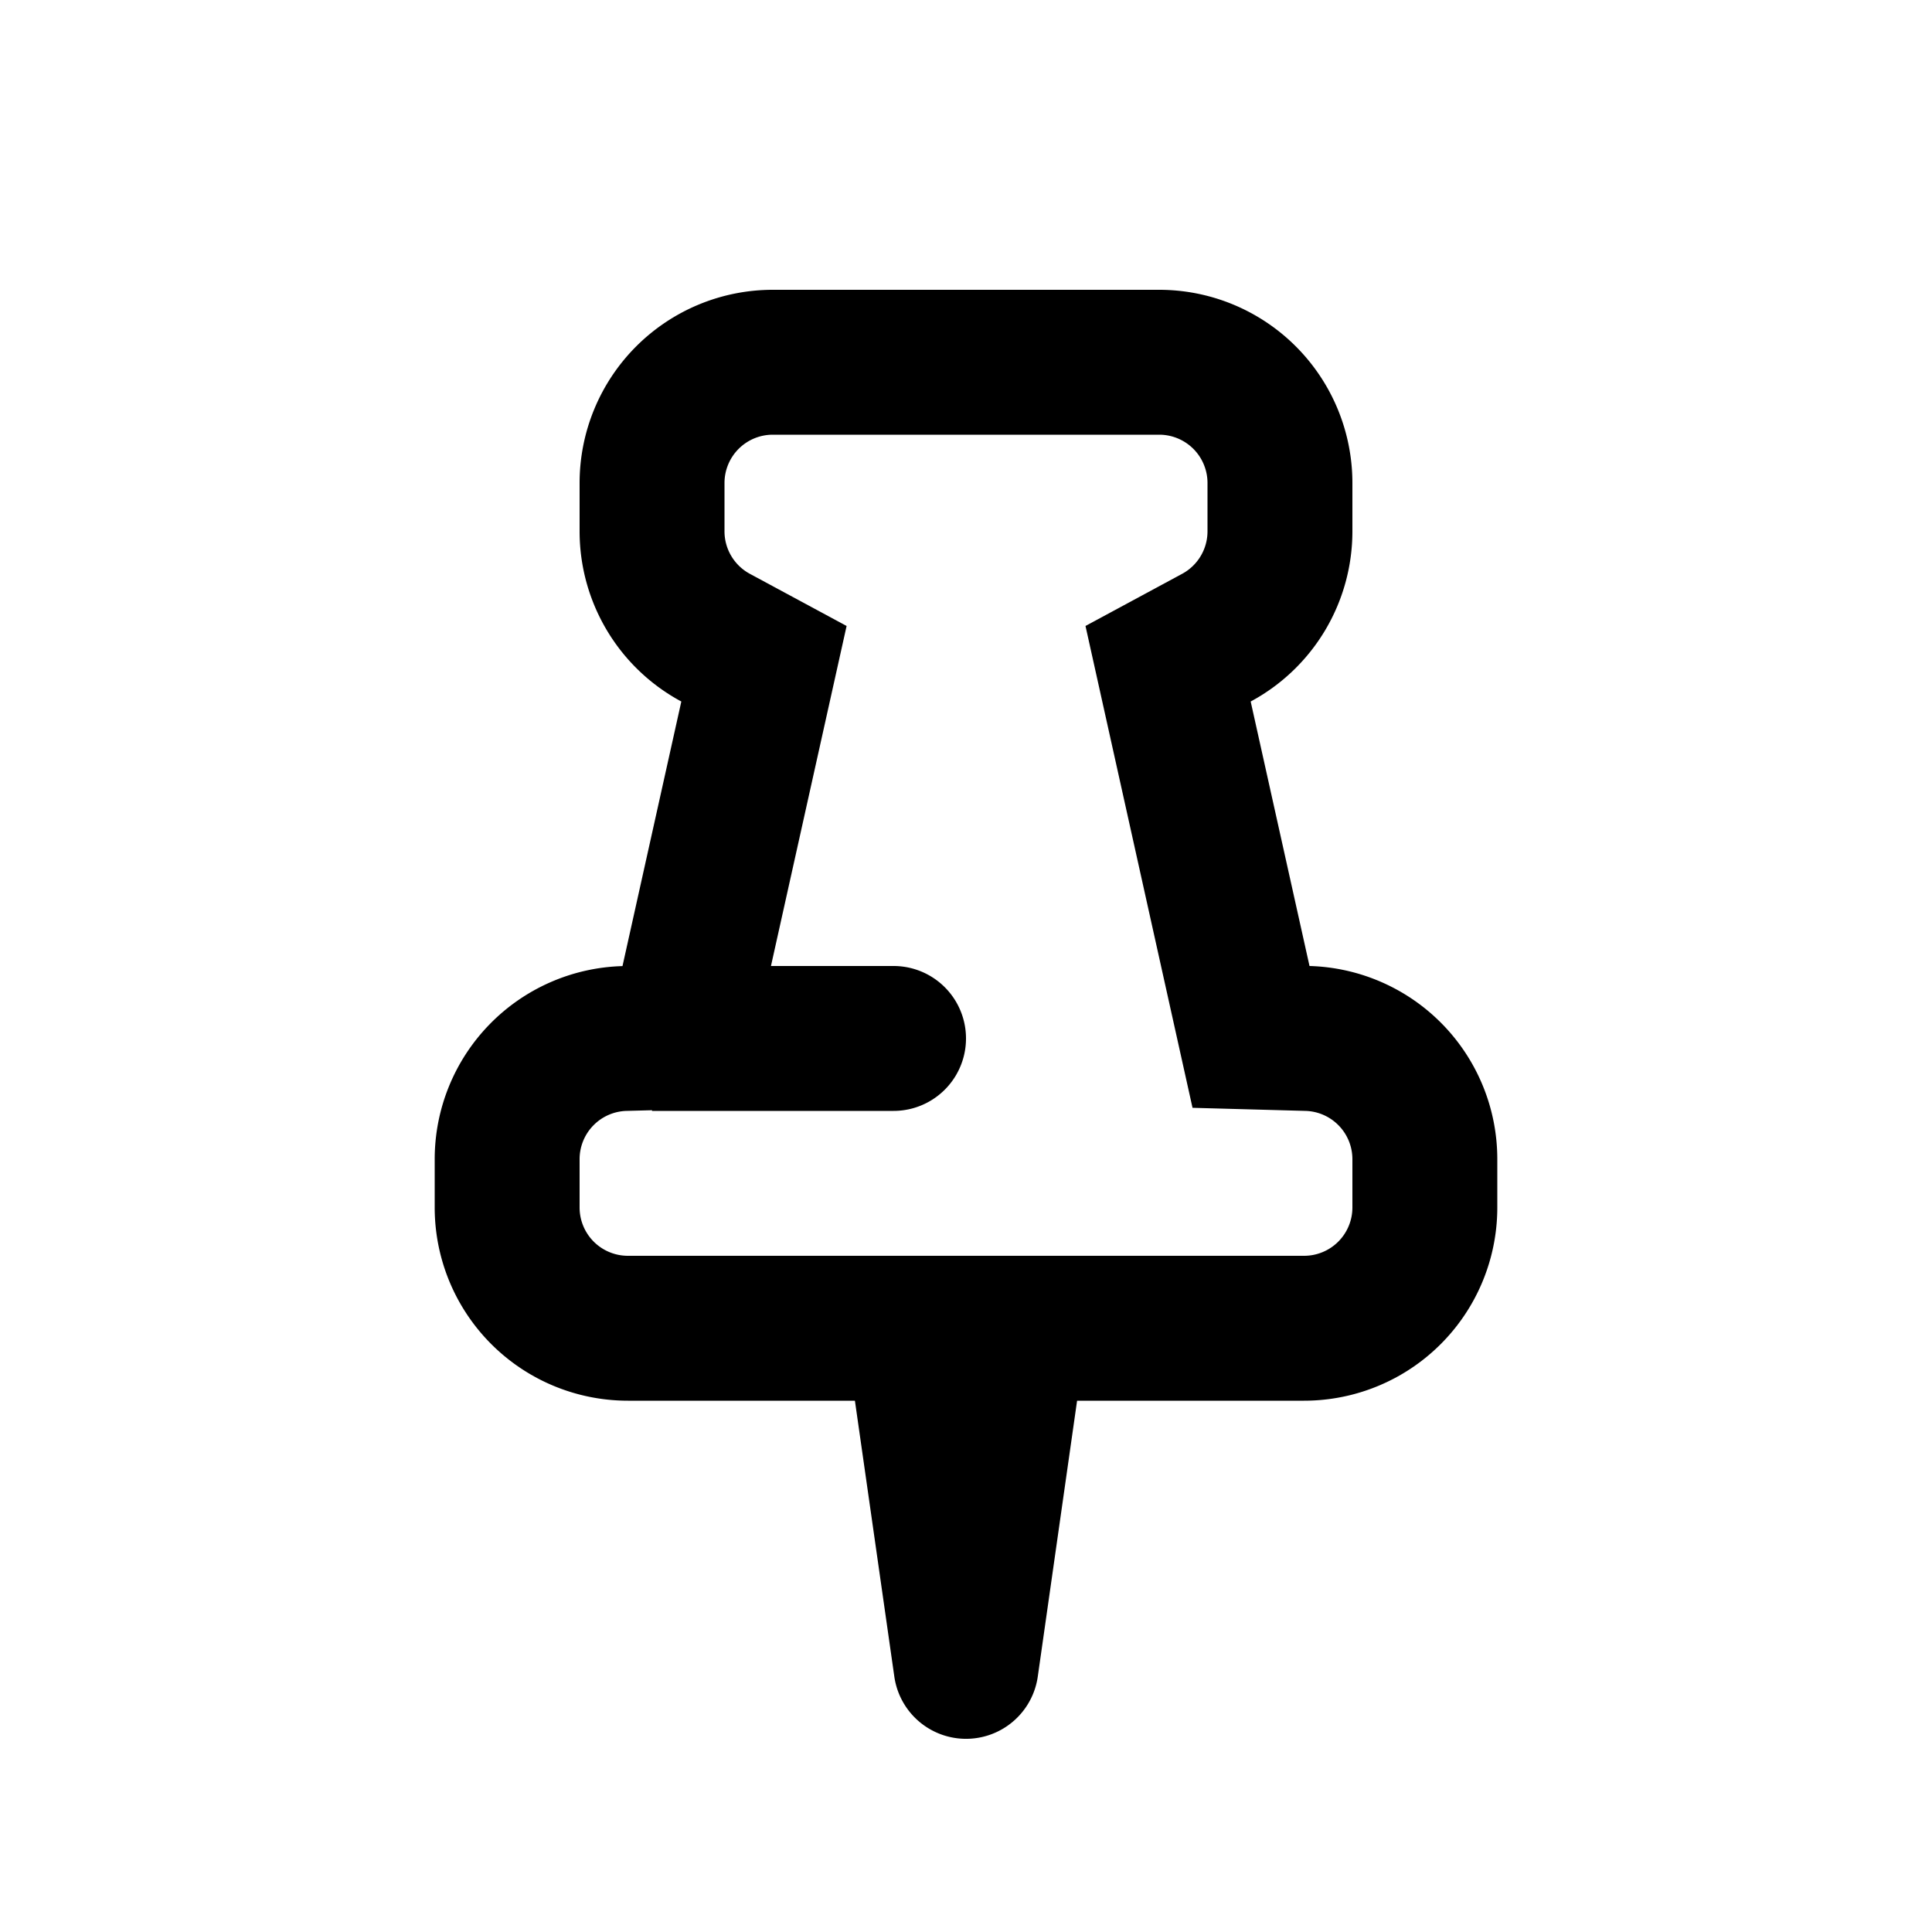
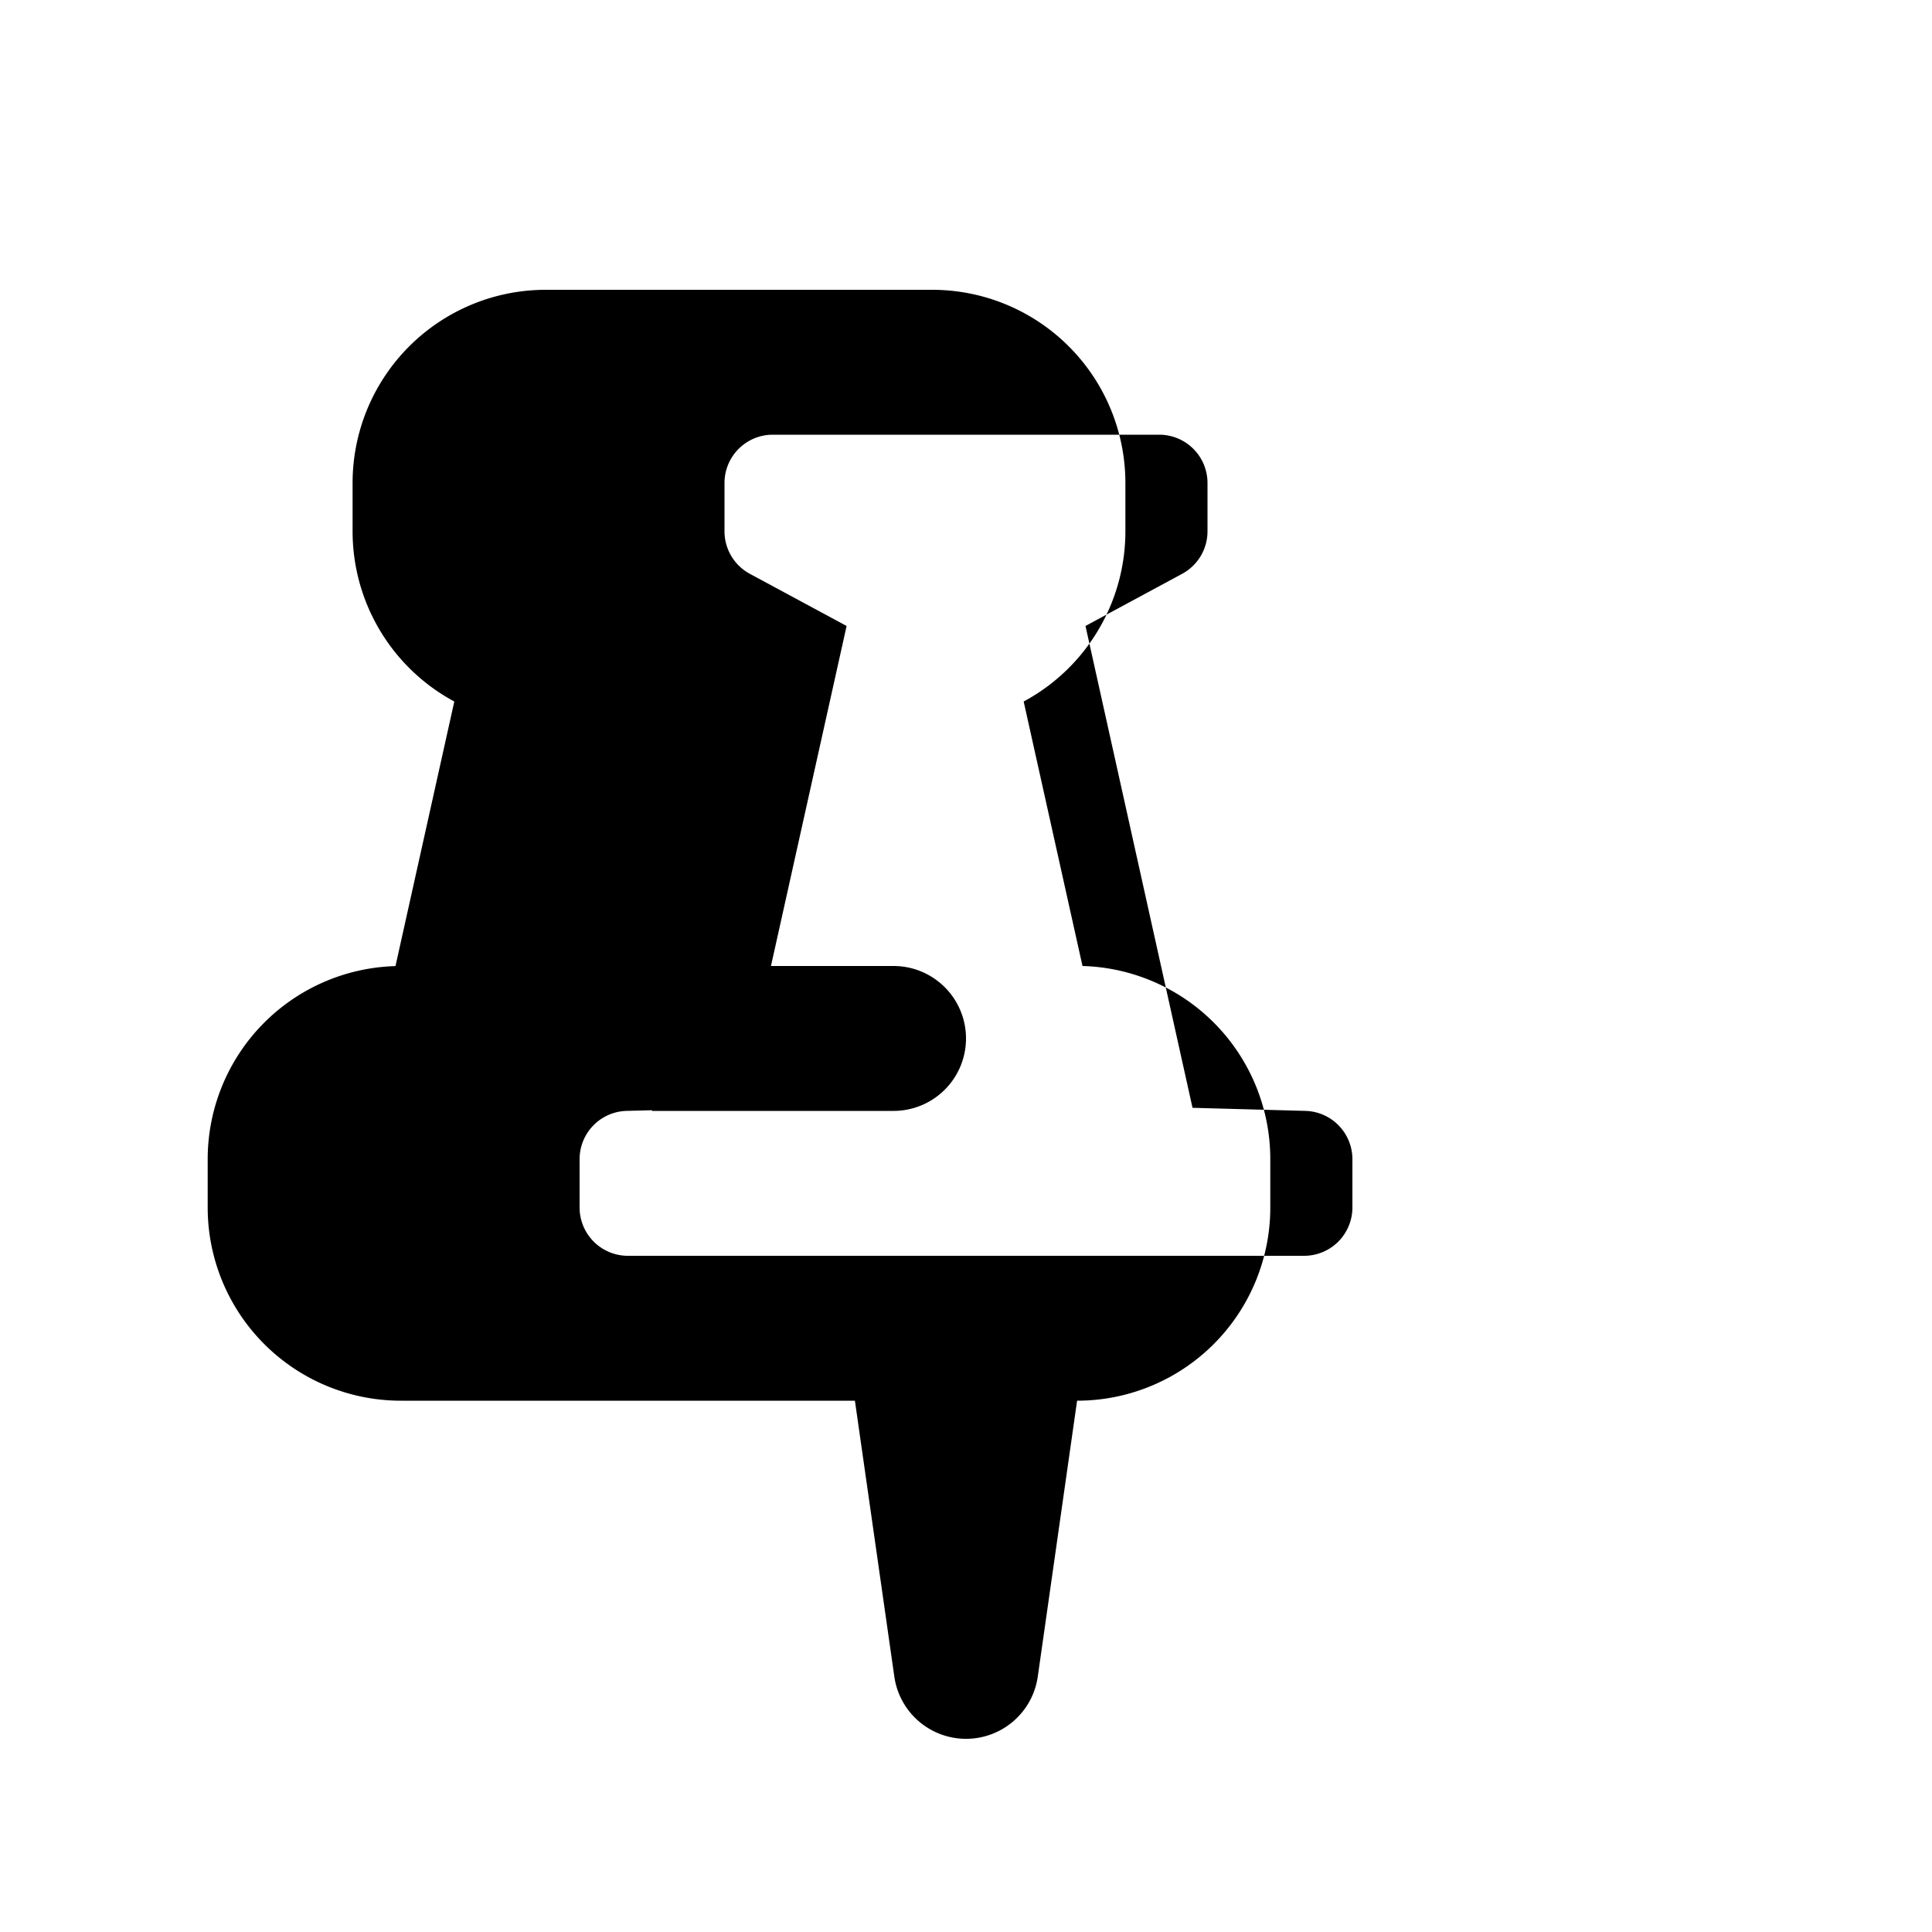
<svg xmlns="http://www.w3.org/2000/svg" viewBox="0 0 20 20">
-   <path fill-rule="evenodd" d="M6.5 14.5h2.35l.408 2.856a.75.75 0 0 0 1.485 0l.407-2.856h2.35a2 2 0 0 0 2-2v-.5a2 2 0 0 0-1.944-2l-.609-2.738a2 2 0 0 0 1.053-1.762v-.5a2 2 0 0 0-2-2h-4a2 2 0 0 0-2 2v.5a2 2 0 0 0 1.053 1.762l-.609 2.739a2 2 0 0 0-1.944 1.999v.5a2 2 0 0 0 2 2Zm1.481-4.5h1.269a.75.75 0 0 1 0 1.5h-2.5v-.007l-.265.007a.5.5 0 0 0-.485.5v.5a.5.5 0 0 0 .5.5h7a.5.5 0 0 0 .5-.5v-.5a.5.5 0 0 0-.485-.5l-1.17-.032-1.108-4.988.999-.539a.5.5 0 0 0 .264-.441v-.5a.5.5 0 0 0-.5-.5h-4a.5.5 0 0 0-.5.5v.5a.5.5 0 0 0 .264.441l1 .539-.783 3.52Z" />
+   <path fill-rule="evenodd" d="M6.5 14.5h2.35l.408 2.856a.75.75 0 0 0 1.485 0l.407-2.856a2 2 0 0 0 2-2v-.5a2 2 0 0 0-1.944-2l-.609-2.738a2 2 0 0 0 1.053-1.762v-.5a2 2 0 0 0-2-2h-4a2 2 0 0 0-2 2v.5a2 2 0 0 0 1.053 1.762l-.609 2.739a2 2 0 0 0-1.944 1.999v.5a2 2 0 0 0 2 2Zm1.481-4.5h1.269a.75.75 0 0 1 0 1.5h-2.5v-.007l-.265.007a.5.5 0 0 0-.485.5v.5a.5.5 0 0 0 .5.5h7a.5.5 0 0 0 .5-.5v-.5a.5.5 0 0 0-.485-.5l-1.17-.032-1.108-4.988.999-.539a.5.5 0 0 0 .264-.441v-.5a.5.5 0 0 0-.5-.5h-4a.5.5 0 0 0-.5.5v.5a.5.5 0 0 0 .264.441l1 .539-.783 3.52Z" />
</svg>